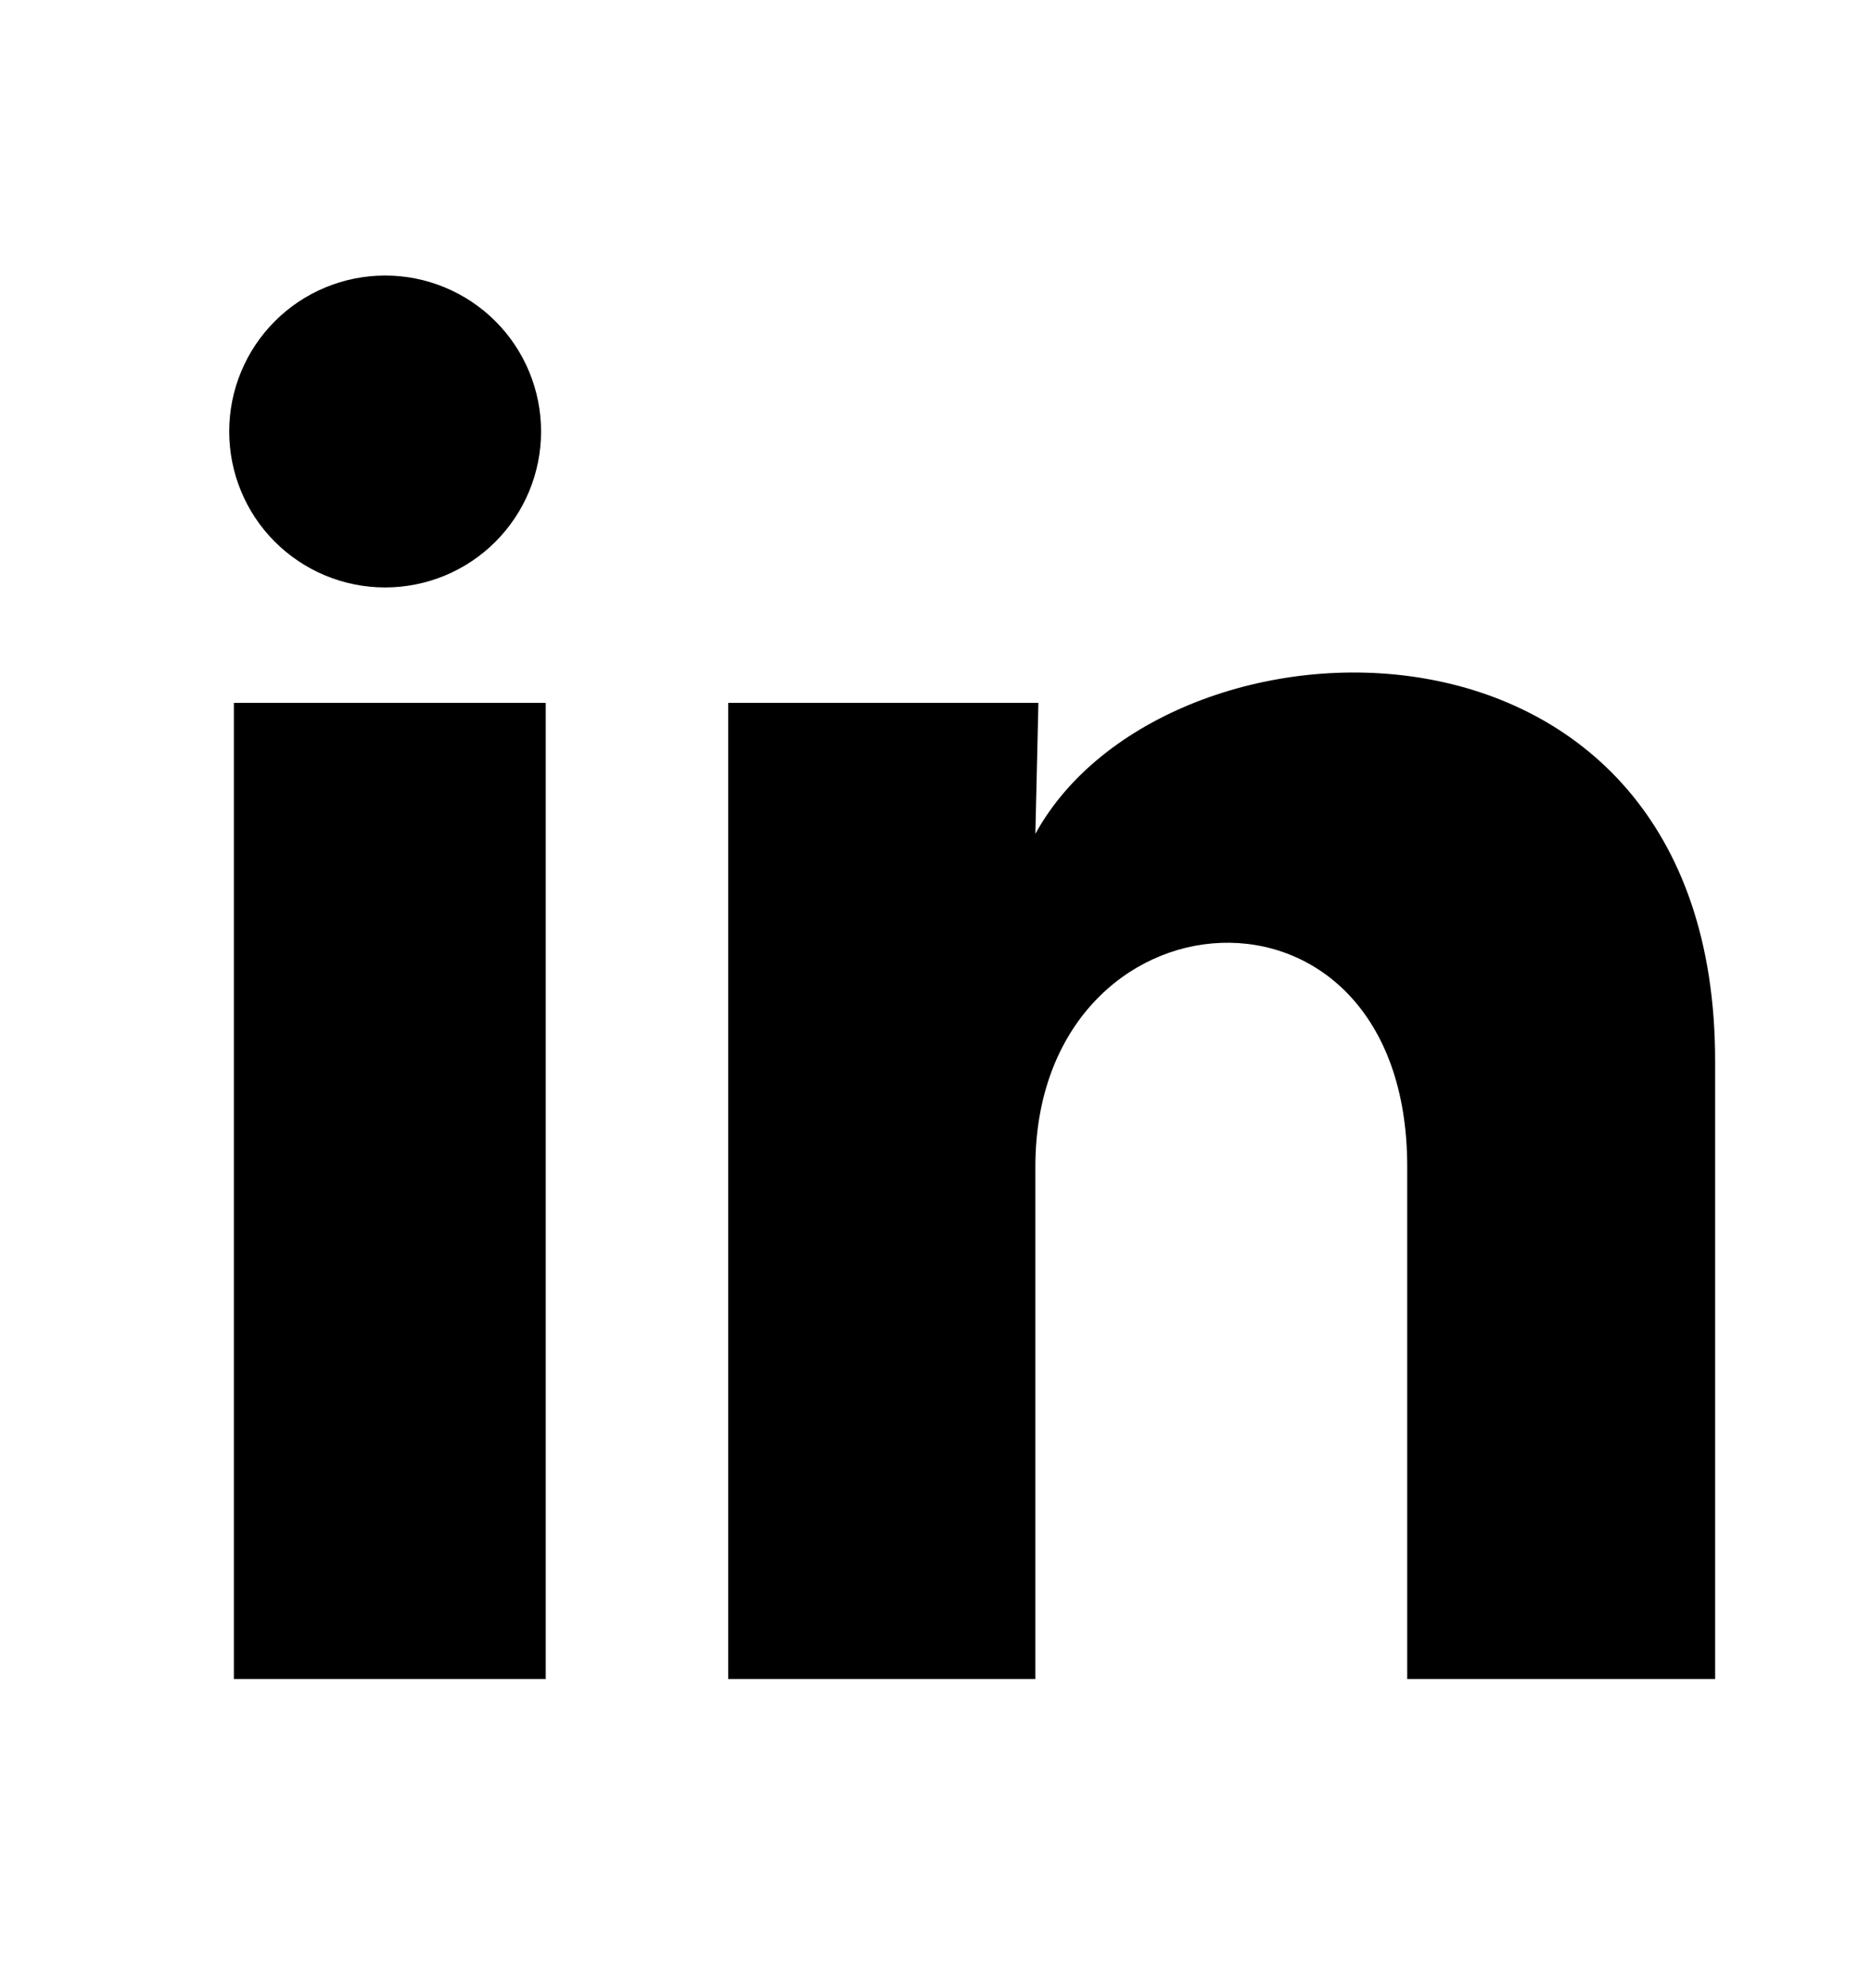
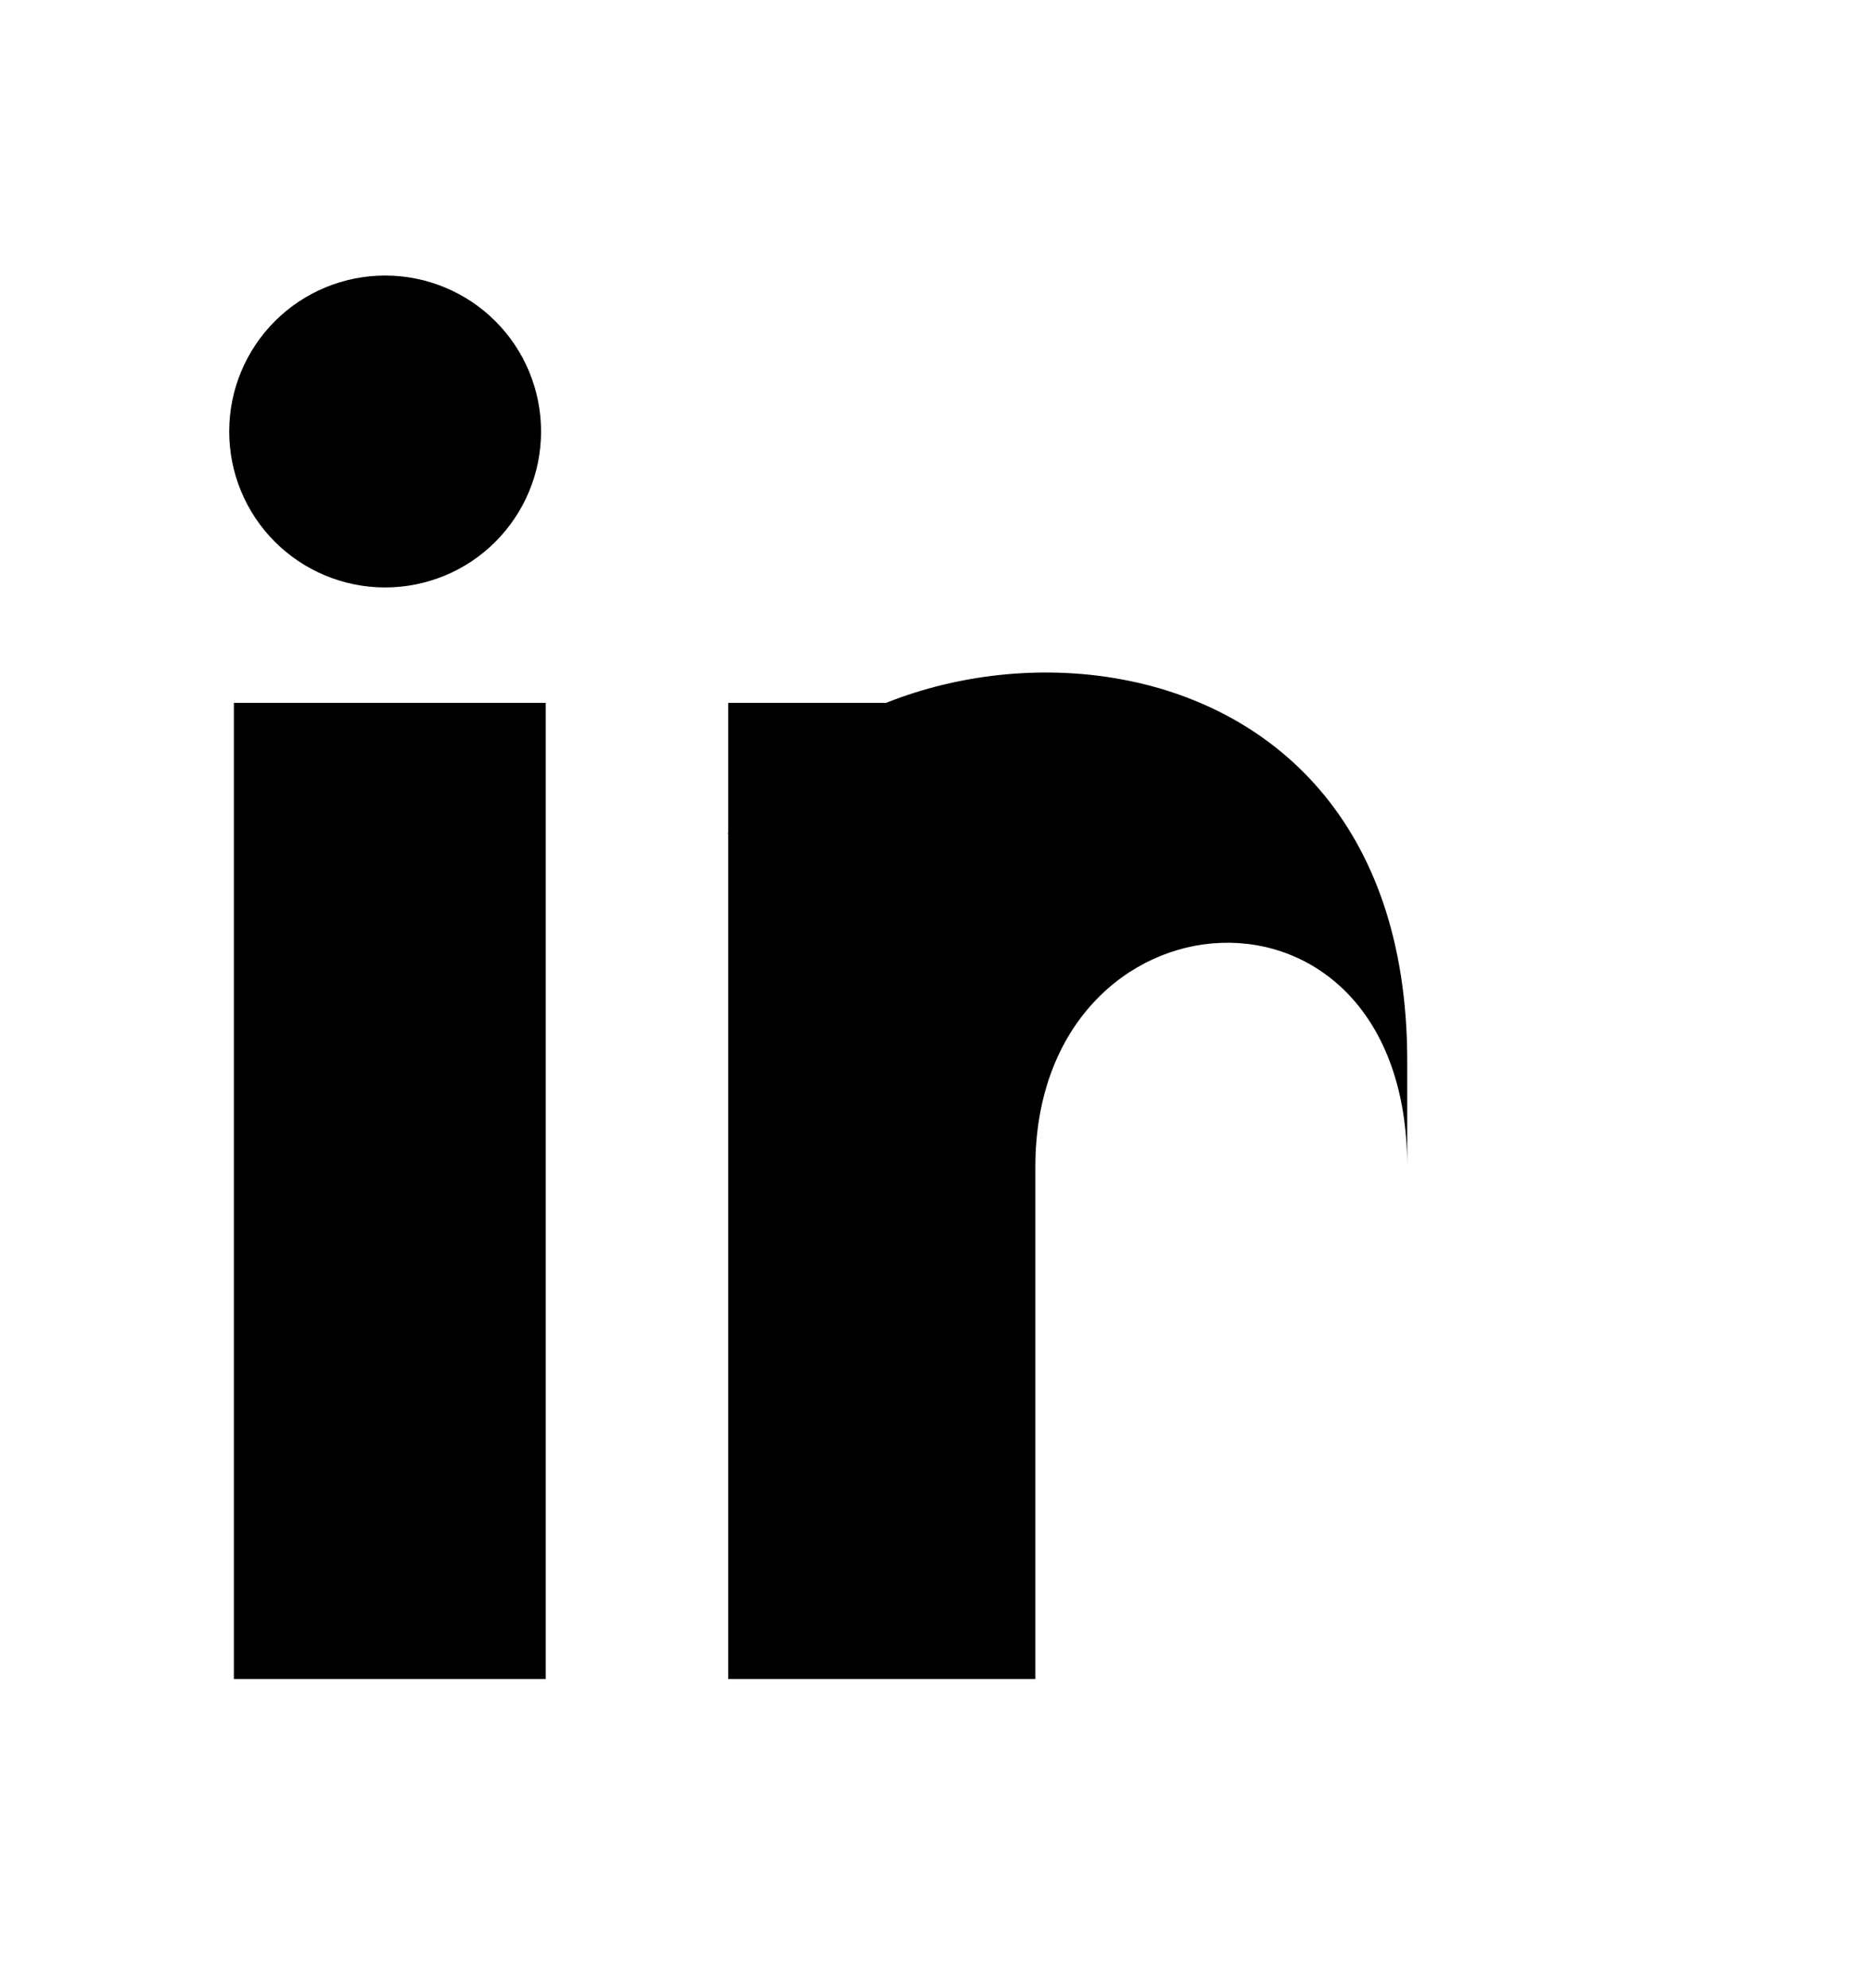
<svg xmlns="http://www.w3.org/2000/svg" fill="none" height="17" viewBox="0 0 16 17" width="16">
-   <path d="m4.627 3.69c-0.0.354-.141.693-.391.943-.25.25-.589.39-.943.39-.354-0-.693-.141-.943-.391-.25-.25-.39-.589-.39-.943s.141-.693.391-.943c.25-.25.589-.39.943-.39.354 0.0.693.141.943.391.25.25.39.589.39.943zm.04 2.32h-2.667v8.347h2.667zm4.213 0h-2.653v8.347h2.627v-4.38c0-2.44 3.18-2.667 3.18 0v4.38h2.633v-5.287c0-4.113-4.707-3.96-5.813-1.94z" fill="#000" />
+   <path d="m4.627 3.69c-0.0.354-.141.693-.391.943-.25.25-.589.39-.943.39-.354-0-.693-.141-.943-.391-.25-.25-.39-.589-.39-.943s.141-.693.391-.943c.25-.25.589-.39.943-.39.354 0.0.693.141.943.391.25.25.39.589.39.943zm.04 2.32h-2.667v8.347h2.667zm4.213 0h-2.653v8.347h2.627v-4.38c0-2.44 3.18-2.667 3.18 0v4.38v-5.287c0-4.113-4.707-3.96-5.813-1.94z" fill="#000" />
</svg>